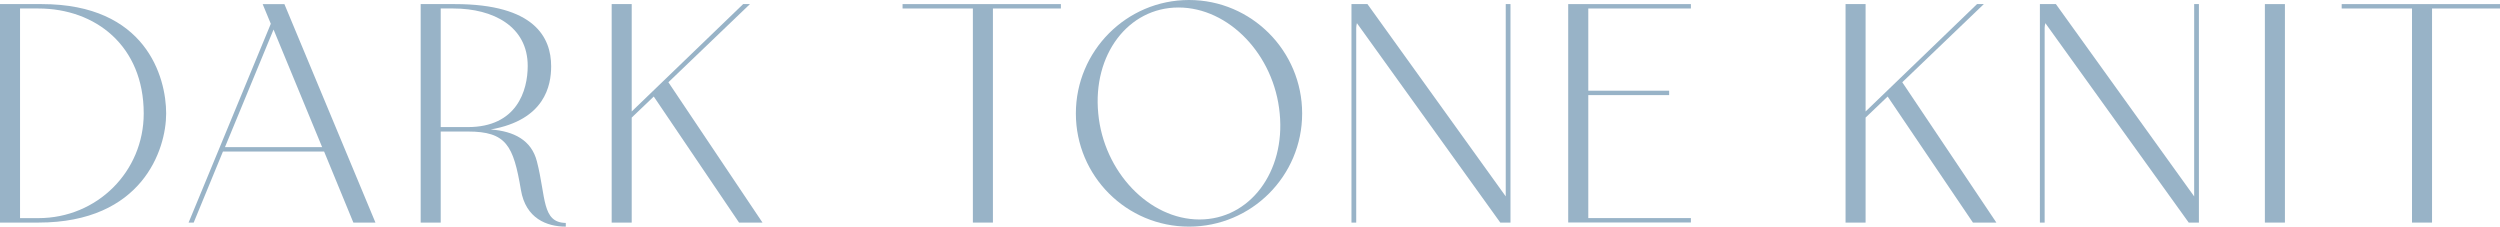
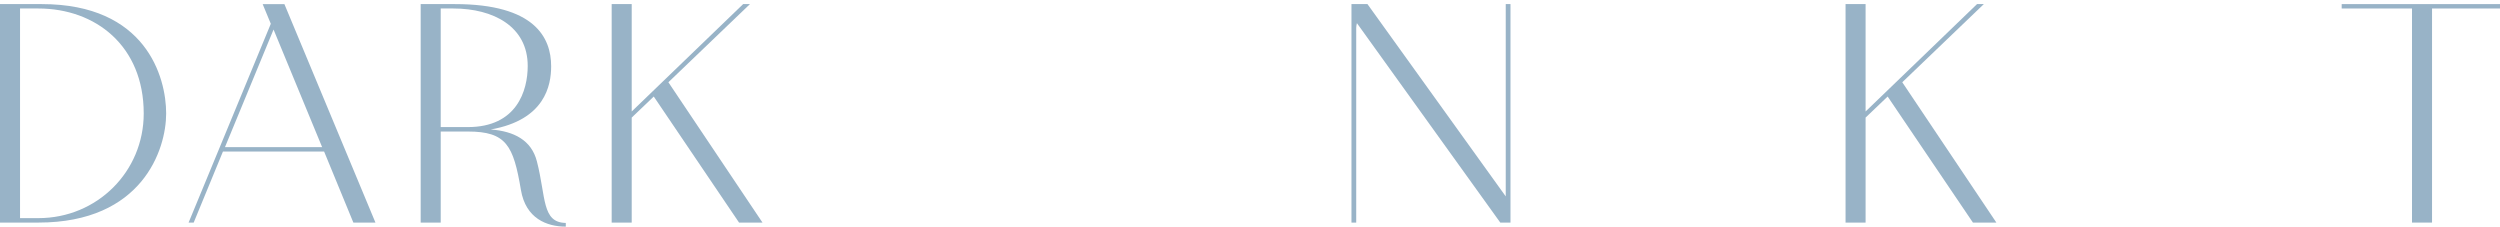
<svg xmlns="http://www.w3.org/2000/svg" id="_レイヤー_2" viewBox="0 0 500.27 45.35">
  <defs>
    <style>.cls-1{fill:#98b3c7;stroke-width:0px;}</style>
  </defs>
  <g id="on">
    <path class="cls-1" d="M33.25,22.71c0,7.21-4.76,21.83-25.57,21.83H0V.82h8.36c20.81,0,24.89,14.55,24.89,21.89ZM28.76,22.71C28.76,9.18,19.11,1.7,7.68,1.7h-3.67v41.95h3.67c11.76,0,21.08-9.32,21.08-20.94Z" />
    <path class="cls-1" d="M64.87,30.33h-20.26l-5.85,14.21h-1.02L54.19,4.76l-1.63-3.94h4.35l18.22,43.72h-4.42l-5.85-14.21ZM64.46,29.44l-9.72-23.53-9.72,23.53h19.45Z" />
    <path class="cls-1" d="M113.22,44.6v.75c-3.81,0-8.02-1.63-8.98-7.34-1.5-8.91-2.92-11.69-10.61-11.69h-5.44v18.22h-4.01V.82h6.87c15.98,0,19.24,6.73,19.24,12.44,0,3.81-1.22,10.74-12.1,12.65,4.62.34,8.16,2.11,9.25,6.39,1.84,7.14.95,12.24,5.78,12.31ZM93.63,25.43c9.79,0,11.97-7.28,11.97-12.24,0-7.89-6.87-11.49-14.89-11.49h-2.52v23.73h5.44Z" />
    <path class="cls-1" d="M130.83,19.31l-4.42,4.22v21.01h-4.01V.82h4.01v21.49L148.71.82h1.36l-16.32,15.64,18.83,28.08h-4.69l-17.07-25.23Z" />
-     <path class="cls-1" d="M198.69,1.7v42.84h-4.01V1.7h-14.07v-.88h31.68v.88h-13.6Z" />
-     <path class="cls-1" d="M260.57,22.71c0,12.51-10.13,22.64-22.64,22.64s-22.64-10.13-22.64-22.64S225.42,0,237.93,0s22.64,10.2,22.64,22.71ZM256.08,22.71c-1.09-11.76-10.2-21.21-20.26-21.21s-17.2,9.45-16.05,21.21c1.09,11.69,10.2,21.21,20.26,21.21s17.2-9.52,16.05-21.21Z" />
    <path class="cls-1" d="M302.26.82v43.72h-2.04l-28.69-39.91c-.07.34-.14.61-.14.95v38.96h-.95V.82h3.2l27.67,38.48V.82h.95Z" />
-     <path class="cls-1" d="M338.36.82v.88h-20.53v16.45h16.18v.88h-16.18v24.61h20.53v.88h-24.55V.82h24.55Z" />
    <path class="cls-1" d="M377.74,19.31l-4.42,4.22v21.01h-4.01V.82h4.01v21.49L395.62.82h1.36l-16.32,15.64,18.83,28.08h-4.69l-17.07-25.23Z" />
-     <path class="cls-1" d="M440.02.82v43.72h-2.04l-28.69-39.91c-.07.34-.14.61-.14.95v38.96h-.95V.82h3.2l27.67,38.48V.82h.95Z" />
-     <path class="cls-1" d="M457.23.82v43.72h-4.01V.82h4.01Z" />
    <path class="cls-1" d="M486.67,1.7v42.84h-4.01V1.7h-14.07v-.88h31.69v.88h-13.6Z" />
  </g>
</svg>